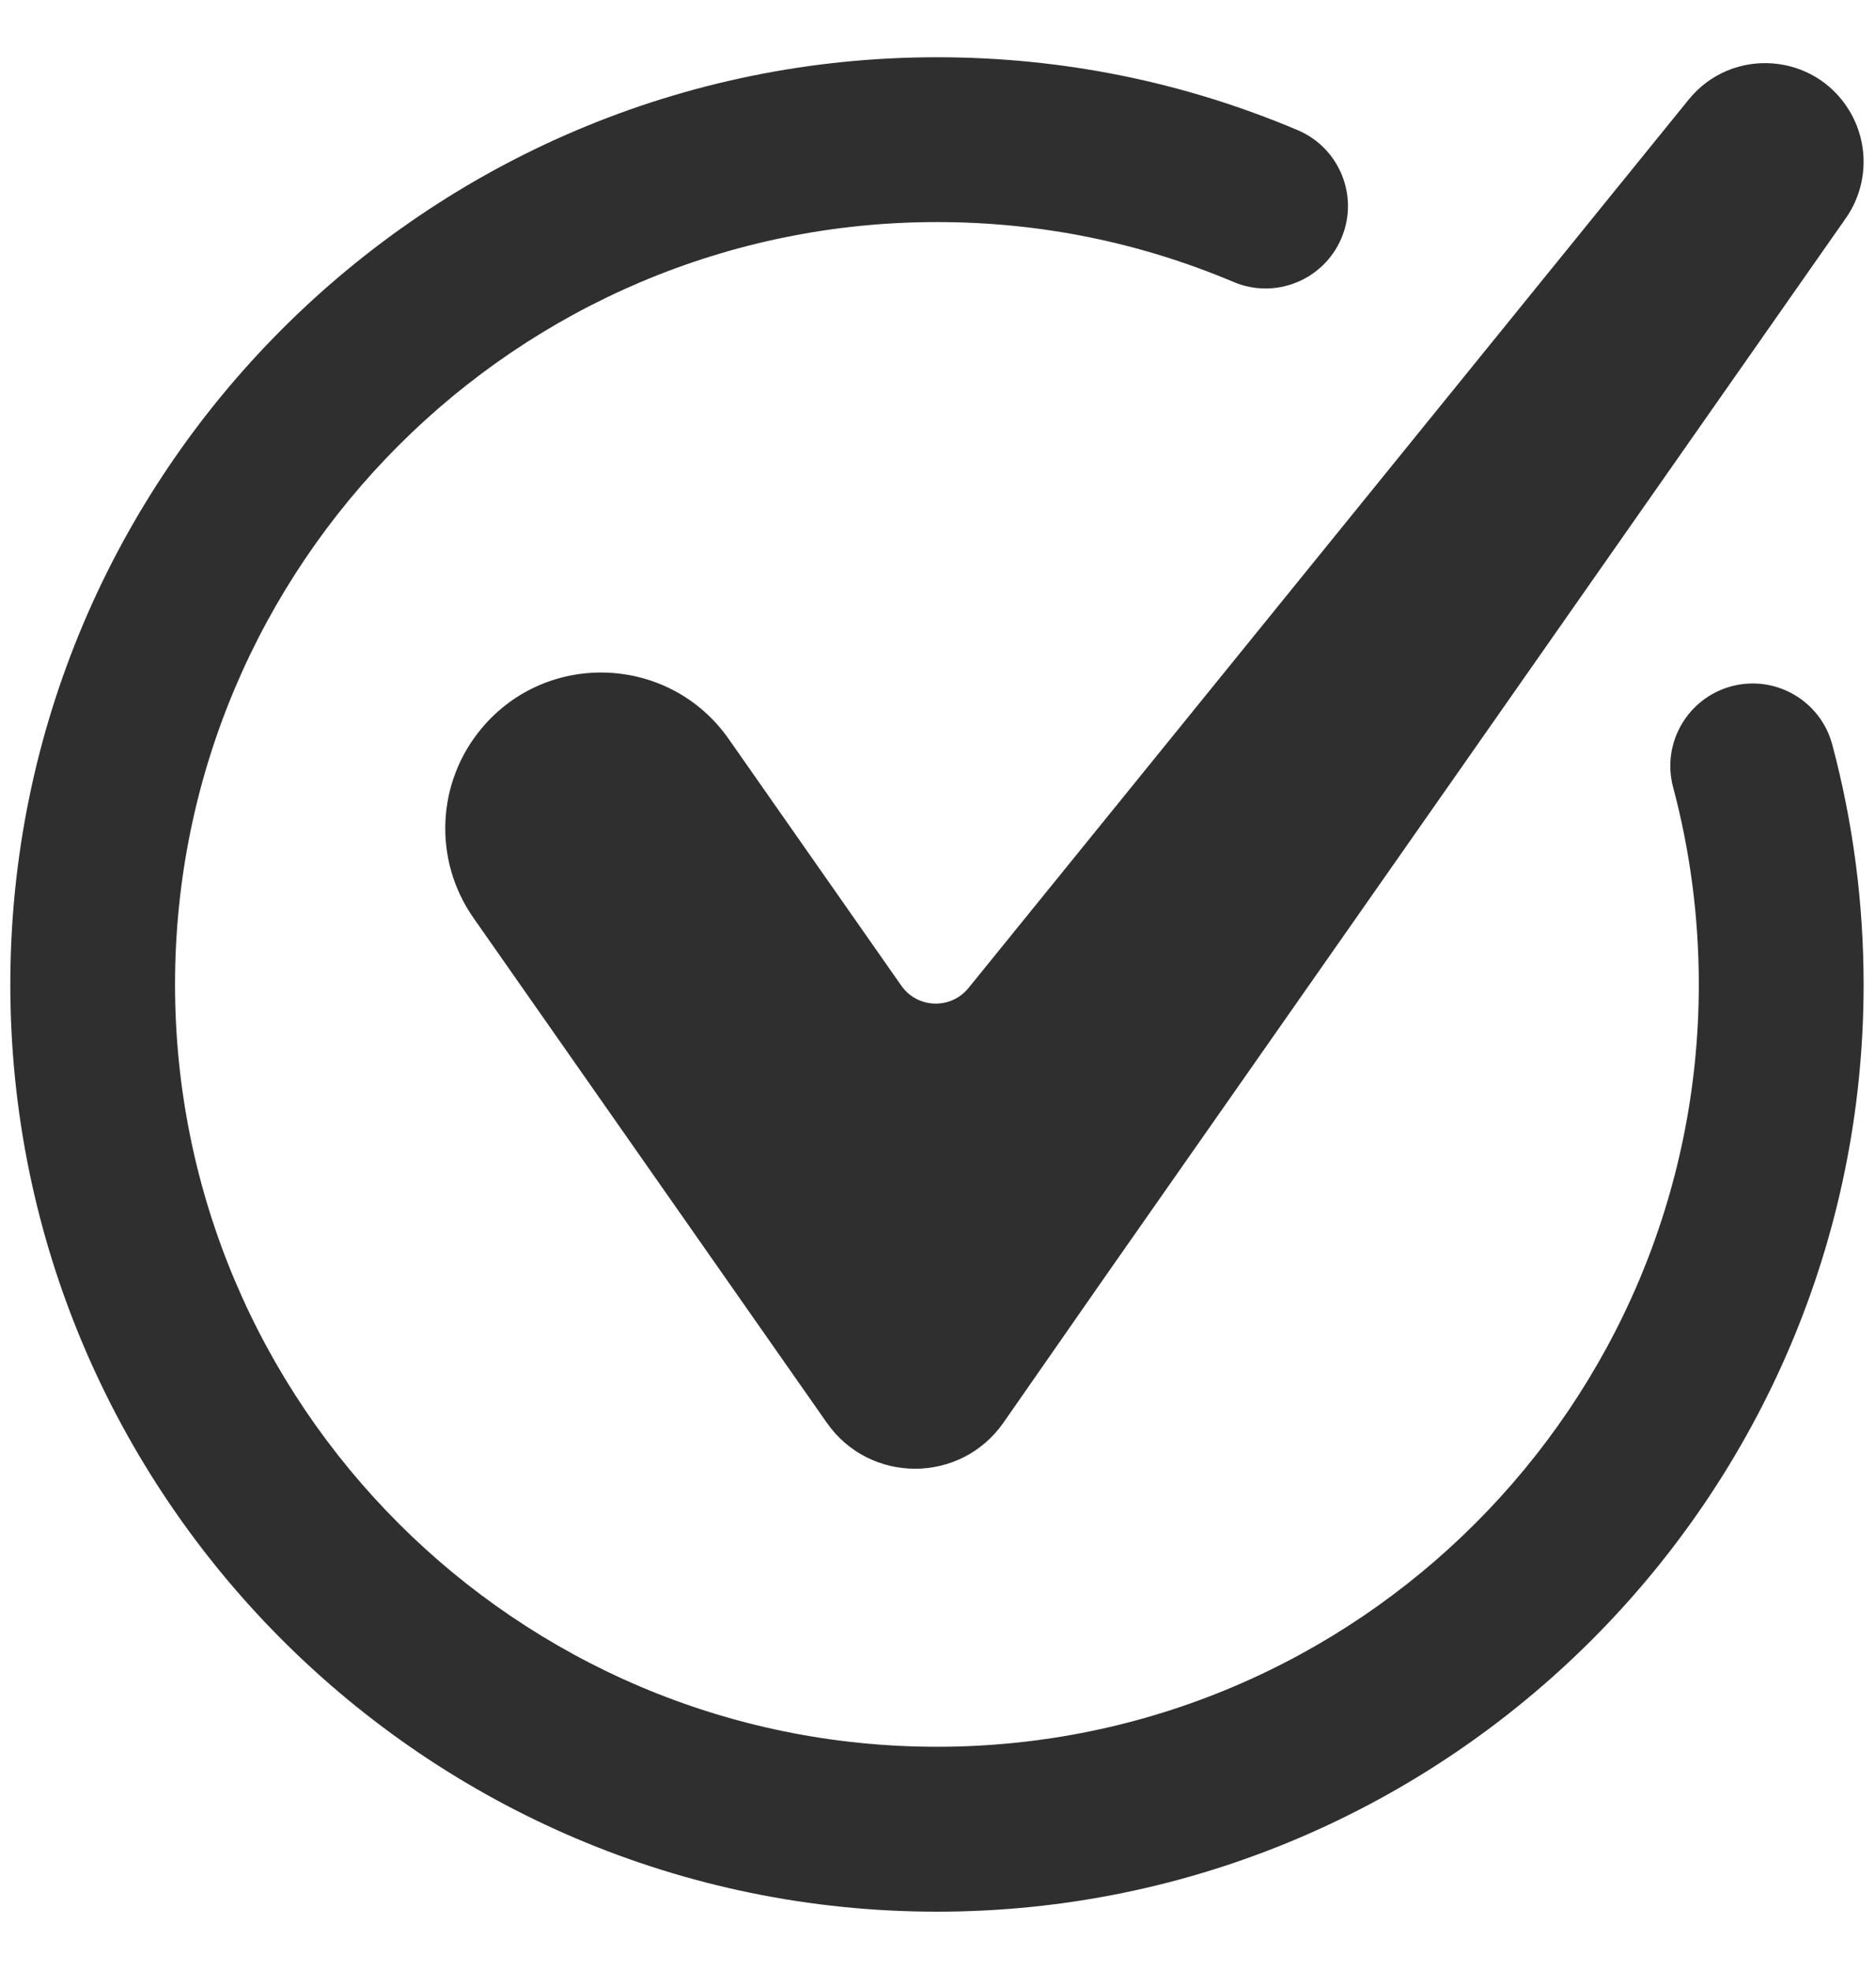
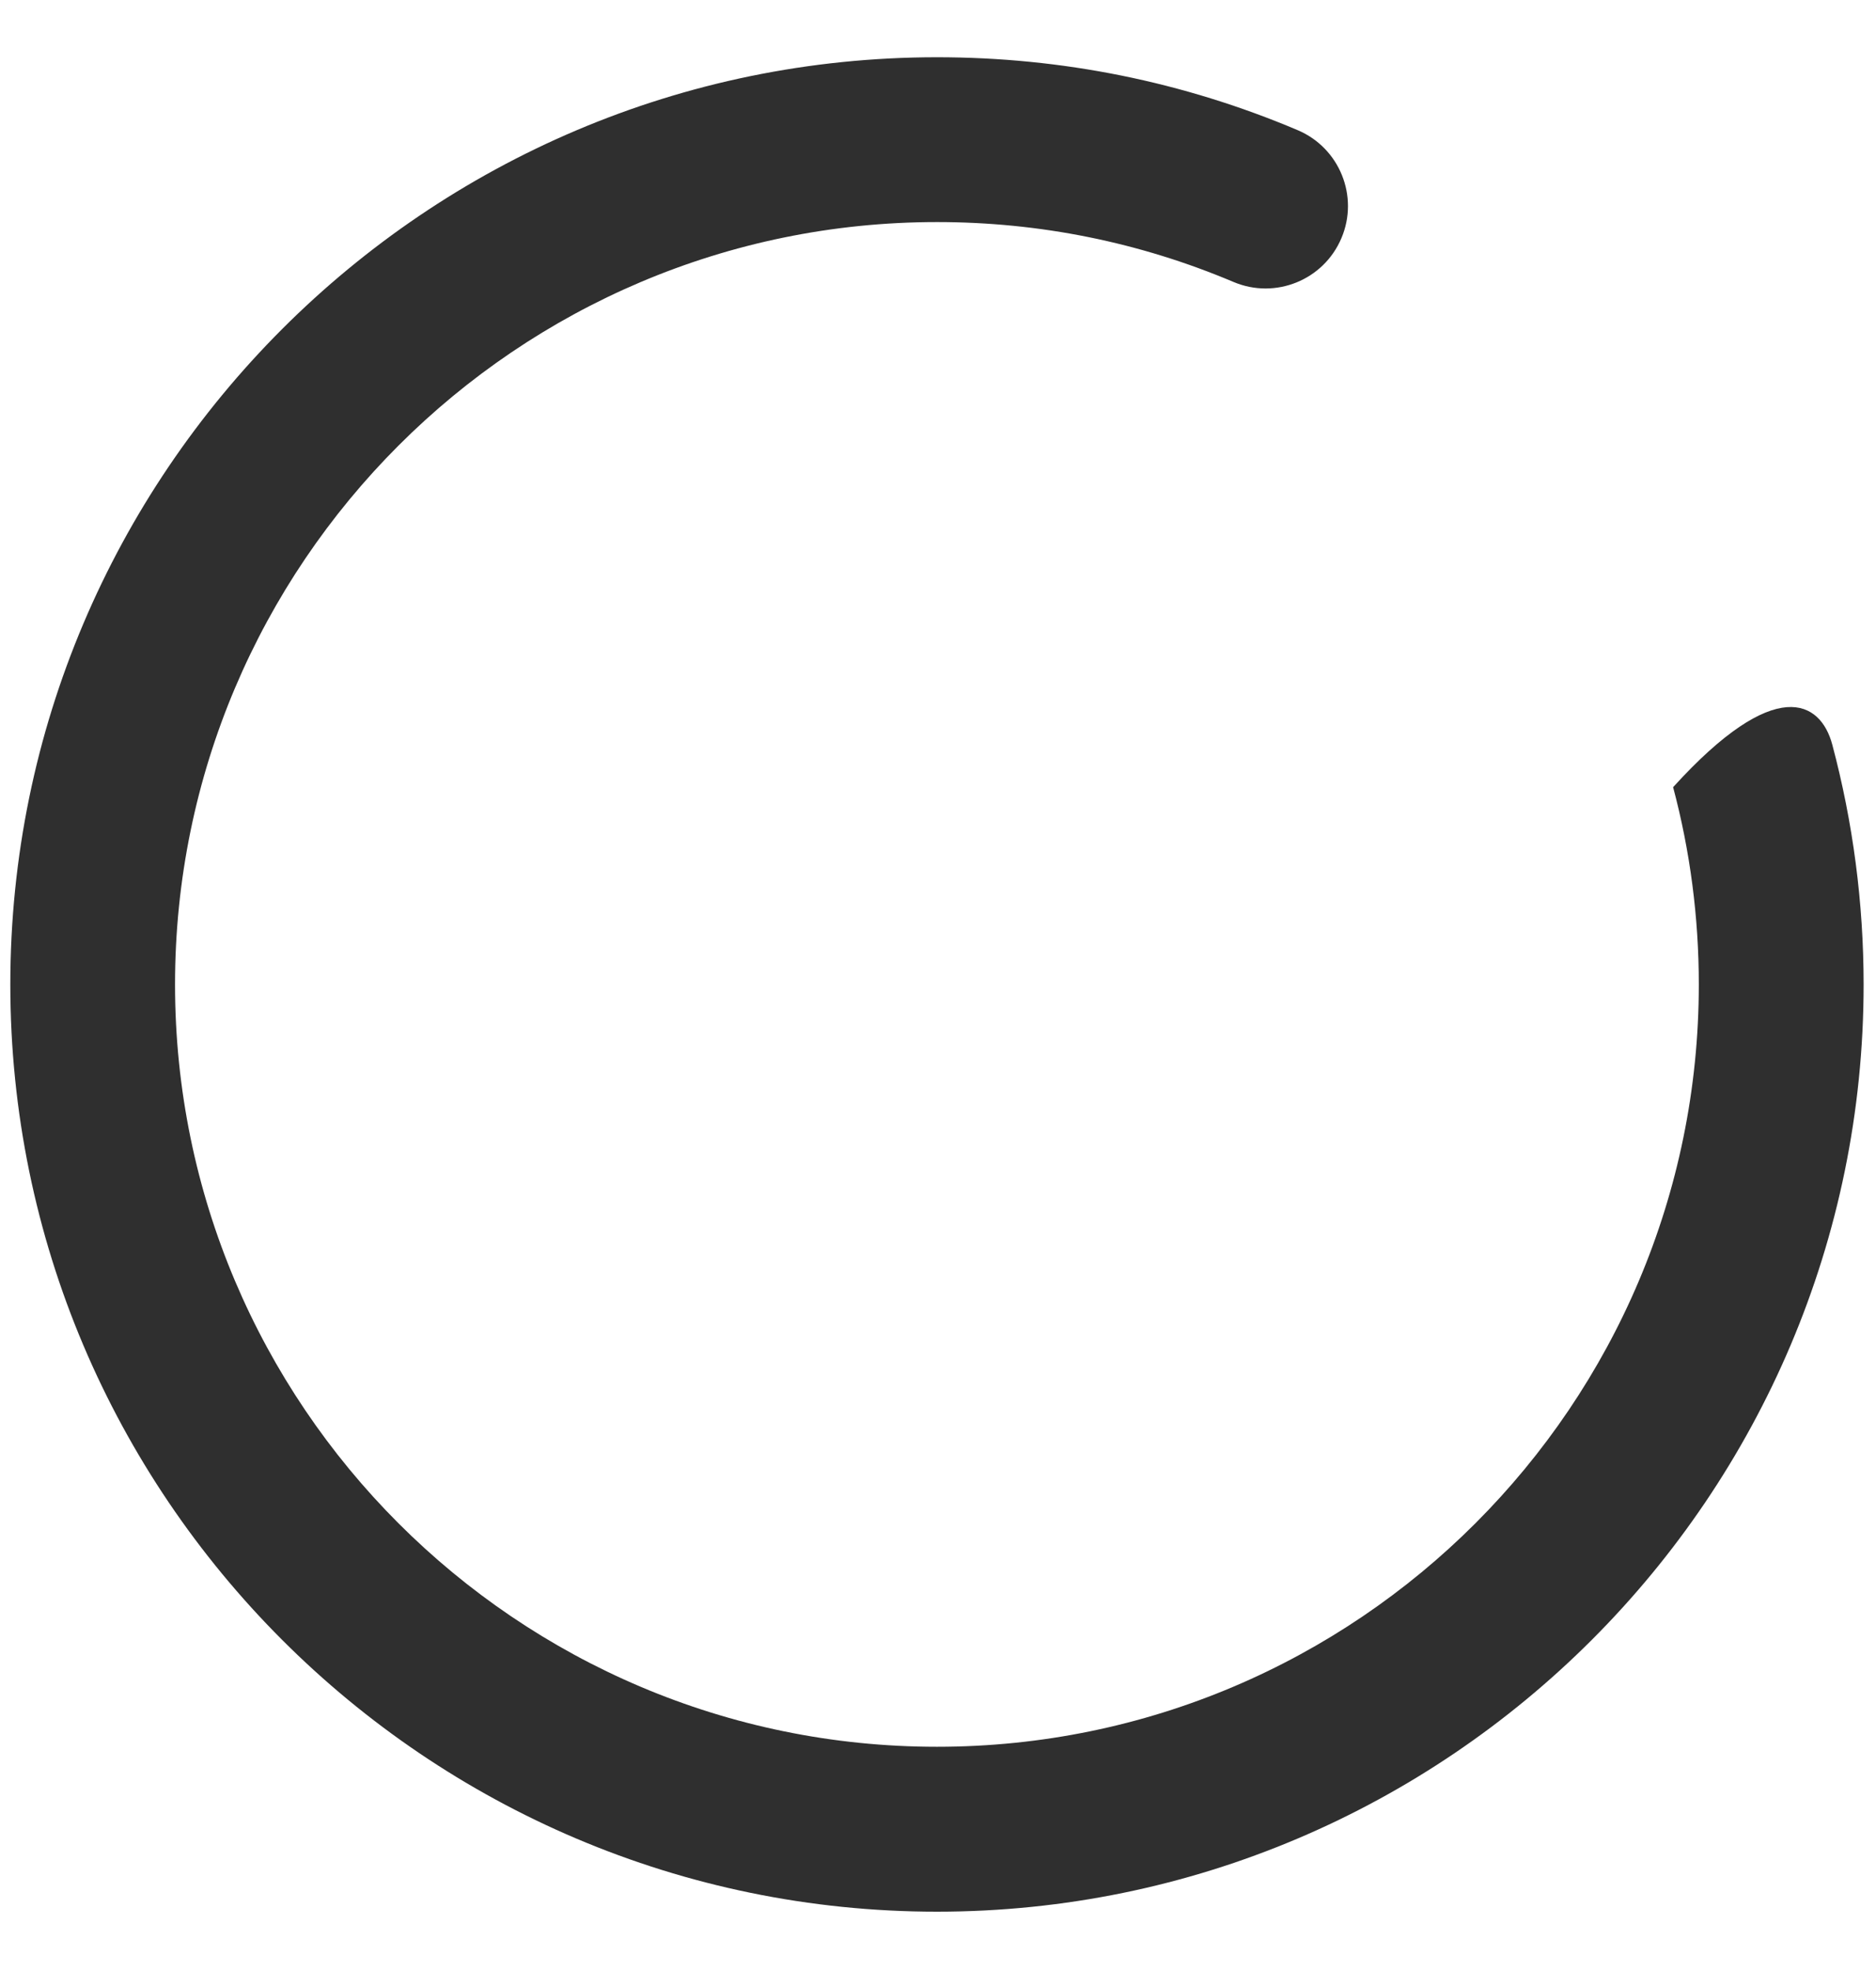
<svg xmlns="http://www.w3.org/2000/svg" width="20" height="21" viewBox="0 0 20 21" fill="#2f2f2f">
  <g clip-path="url(#clip0_424_613)">
-     <path d="M19.72 1.186C19.347 0.558 18.463 0.494 18.003 1.061L10.325 10.527C10.137 10.758 9.78 10.746 9.609 10.502L7.769 7.874C7.143 6.98 5.839 6.922 5.137 7.757C4.652 8.333 4.616 9.163 5.047 9.779L8.814 15.158C9.272 15.813 10.242 15.812 10.699 15.156L11.78 13.604L19.678 2.325C19.915 1.987 19.931 1.541 19.72 1.186Z" fill="#2f2f2f" />
-     <path d="M9.989 20.368C4.542 20.368 0.11 15.936 0.11 10.489C0.11 5.042 4.542 0.61 9.989 0.61C11.322 0.61 12.616 0.871 13.835 1.387C14.281 1.576 14.49 2.091 14.301 2.537C14.112 2.984 13.597 3.193 13.15 3.004C12.149 2.581 11.085 2.366 9.989 2.366C5.51 2.366 1.866 6.01 1.866 10.489C1.866 14.968 5.51 18.611 9.989 18.611C14.468 18.611 18.111 14.968 18.111 10.489C18.111 9.776 18.019 9.069 17.837 8.387C17.712 7.919 17.991 7.437 18.459 7.312C18.927 7.187 19.409 7.465 19.534 7.934C19.755 8.763 19.868 9.623 19.868 10.489C19.868 15.936 15.436 20.368 9.989 20.368Z" fill="#2f2f2f" />
+     <path d="M9.989 20.368C4.542 20.368 0.11 15.936 0.11 10.489C0.11 5.042 4.542 0.61 9.989 0.61C11.322 0.61 12.616 0.871 13.835 1.387C14.281 1.576 14.49 2.091 14.301 2.537C14.112 2.984 13.597 3.193 13.15 3.004C12.149 2.581 11.085 2.366 9.989 2.366C5.51 2.366 1.866 6.01 1.866 10.489C1.866 14.968 5.51 18.611 9.989 18.611C14.468 18.611 18.111 14.968 18.111 10.489C18.111 9.776 18.019 9.069 17.837 8.387C18.927 7.187 19.409 7.465 19.534 7.934C19.755 8.763 19.868 9.623 19.868 10.489C19.868 15.936 15.436 20.368 9.989 20.368Z" fill="#2f2f2f" />
  </g>
  <defs>
    <clipPath id="clip0_424_613">
      <rect width="20" height="20" fill="white" transform="translate(0 0.5)" />
    </clipPath>
  </defs>
</svg>